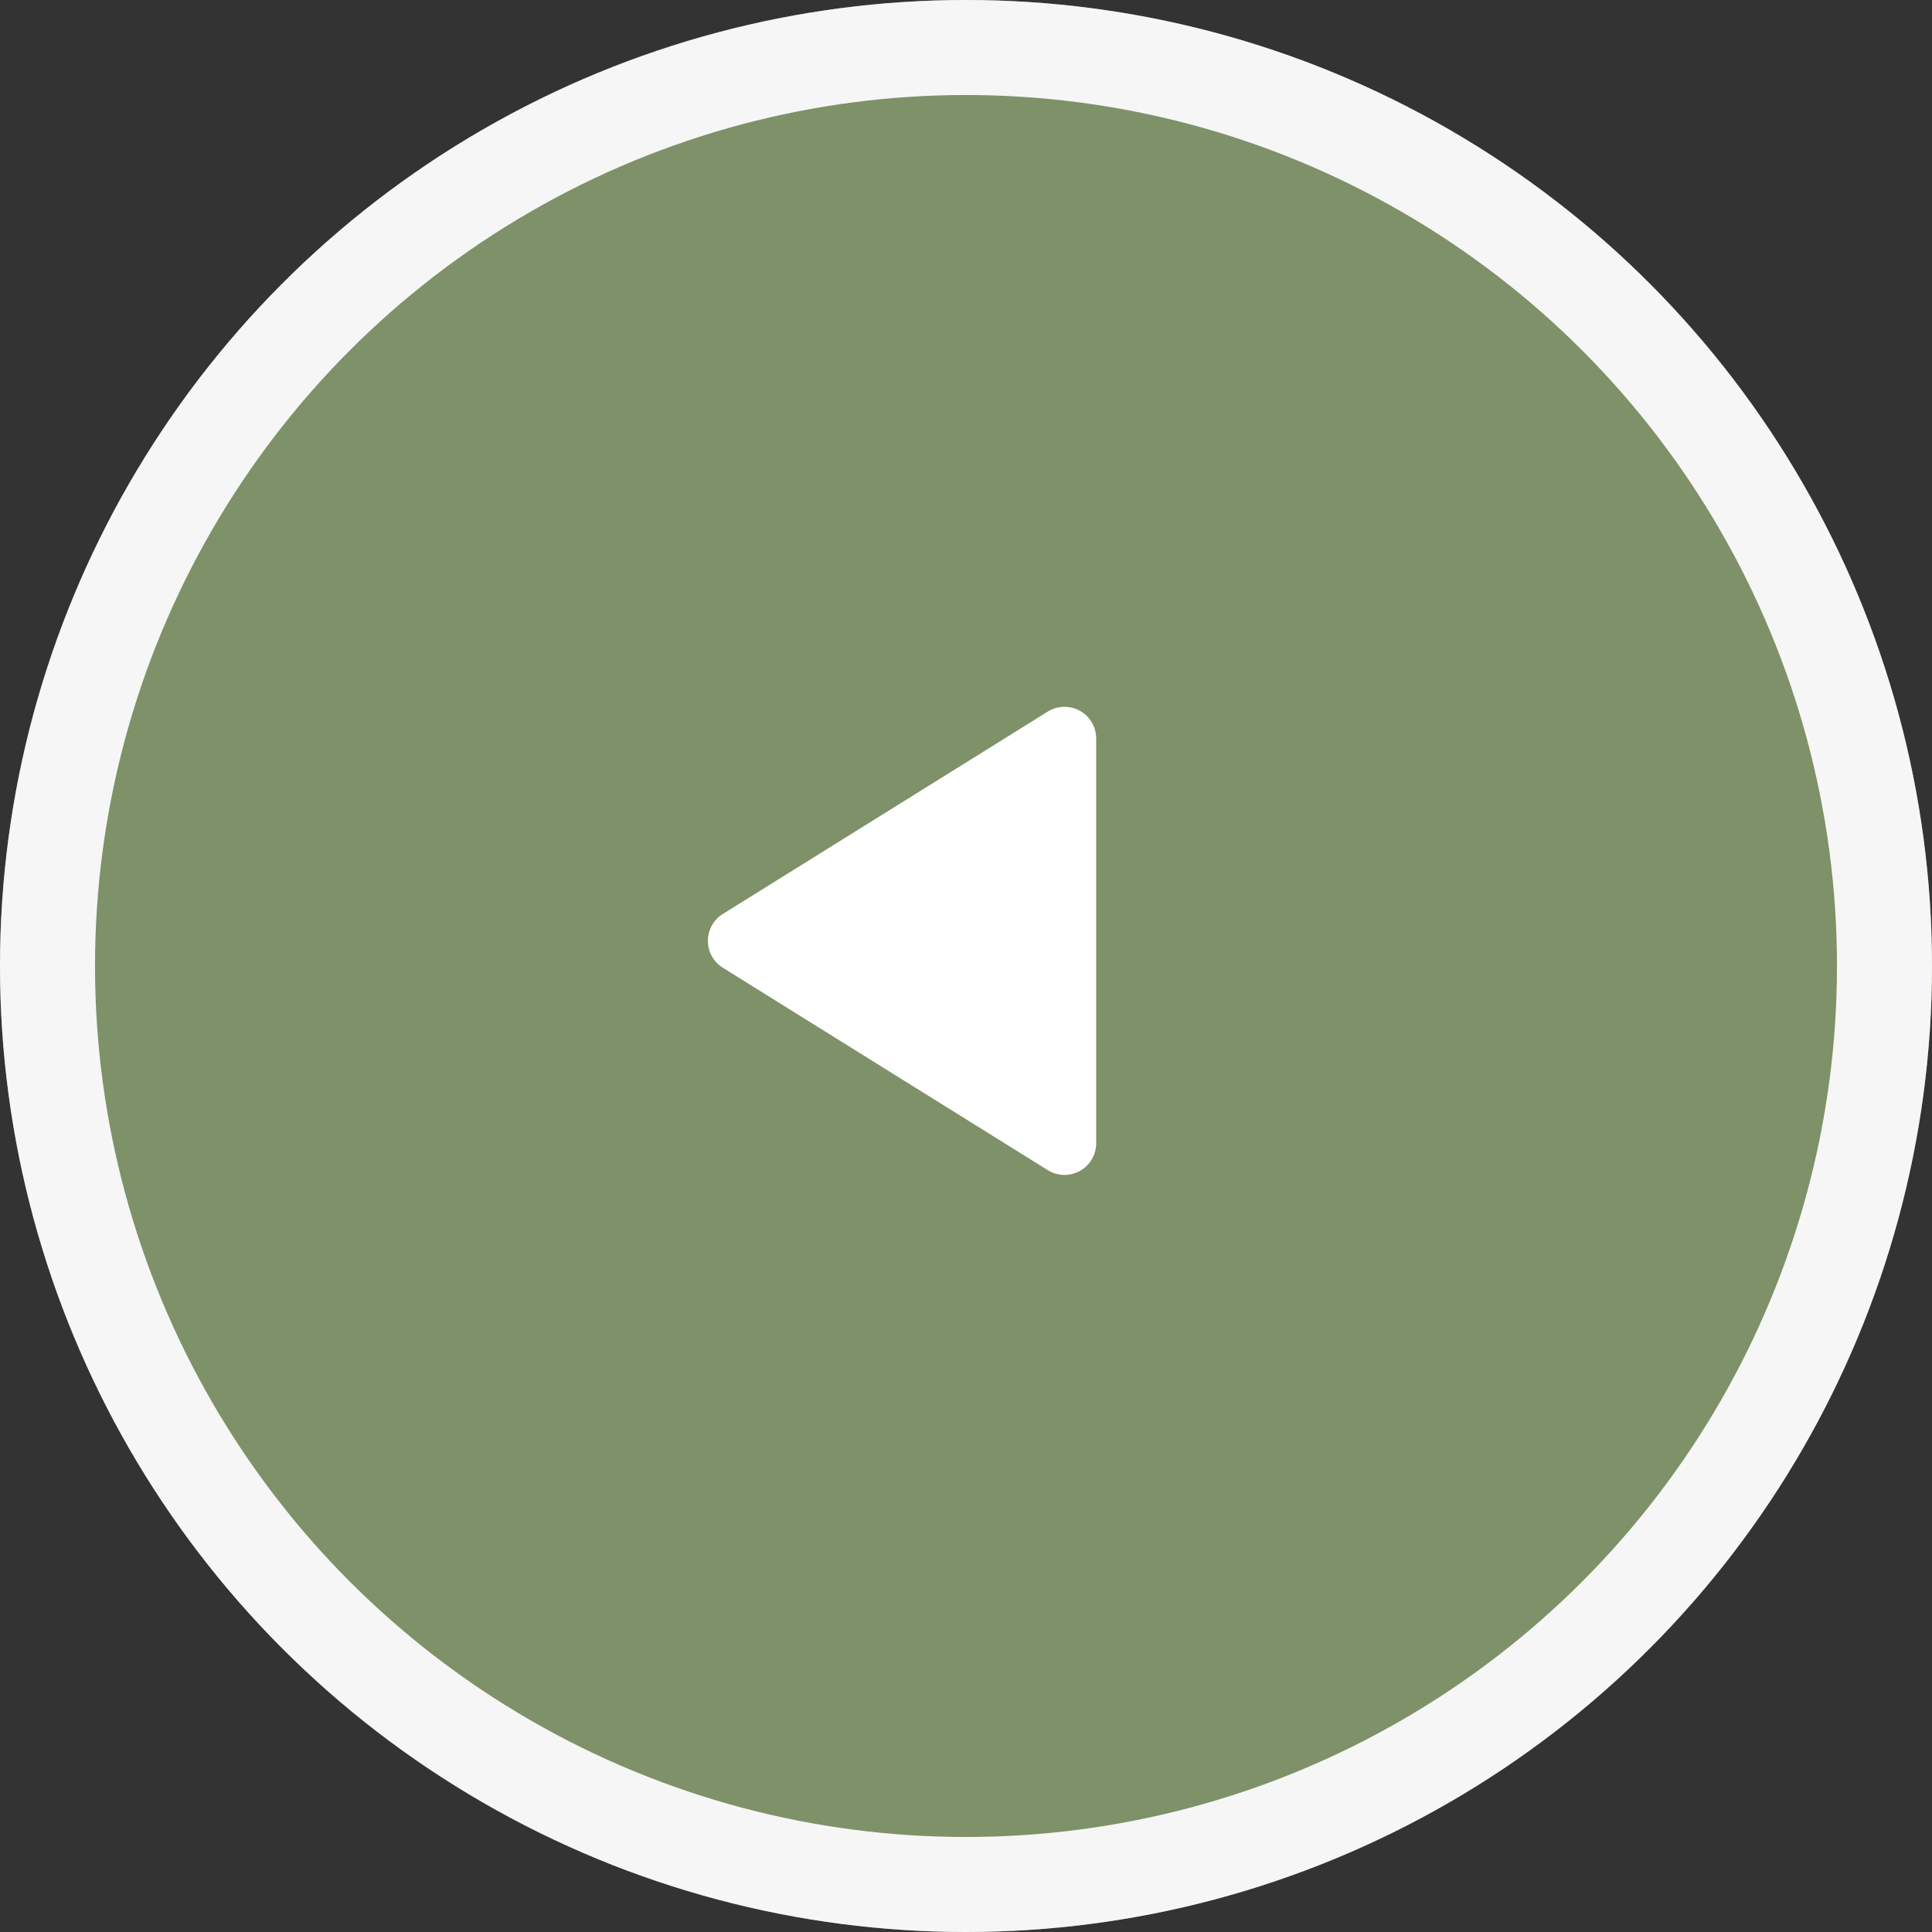
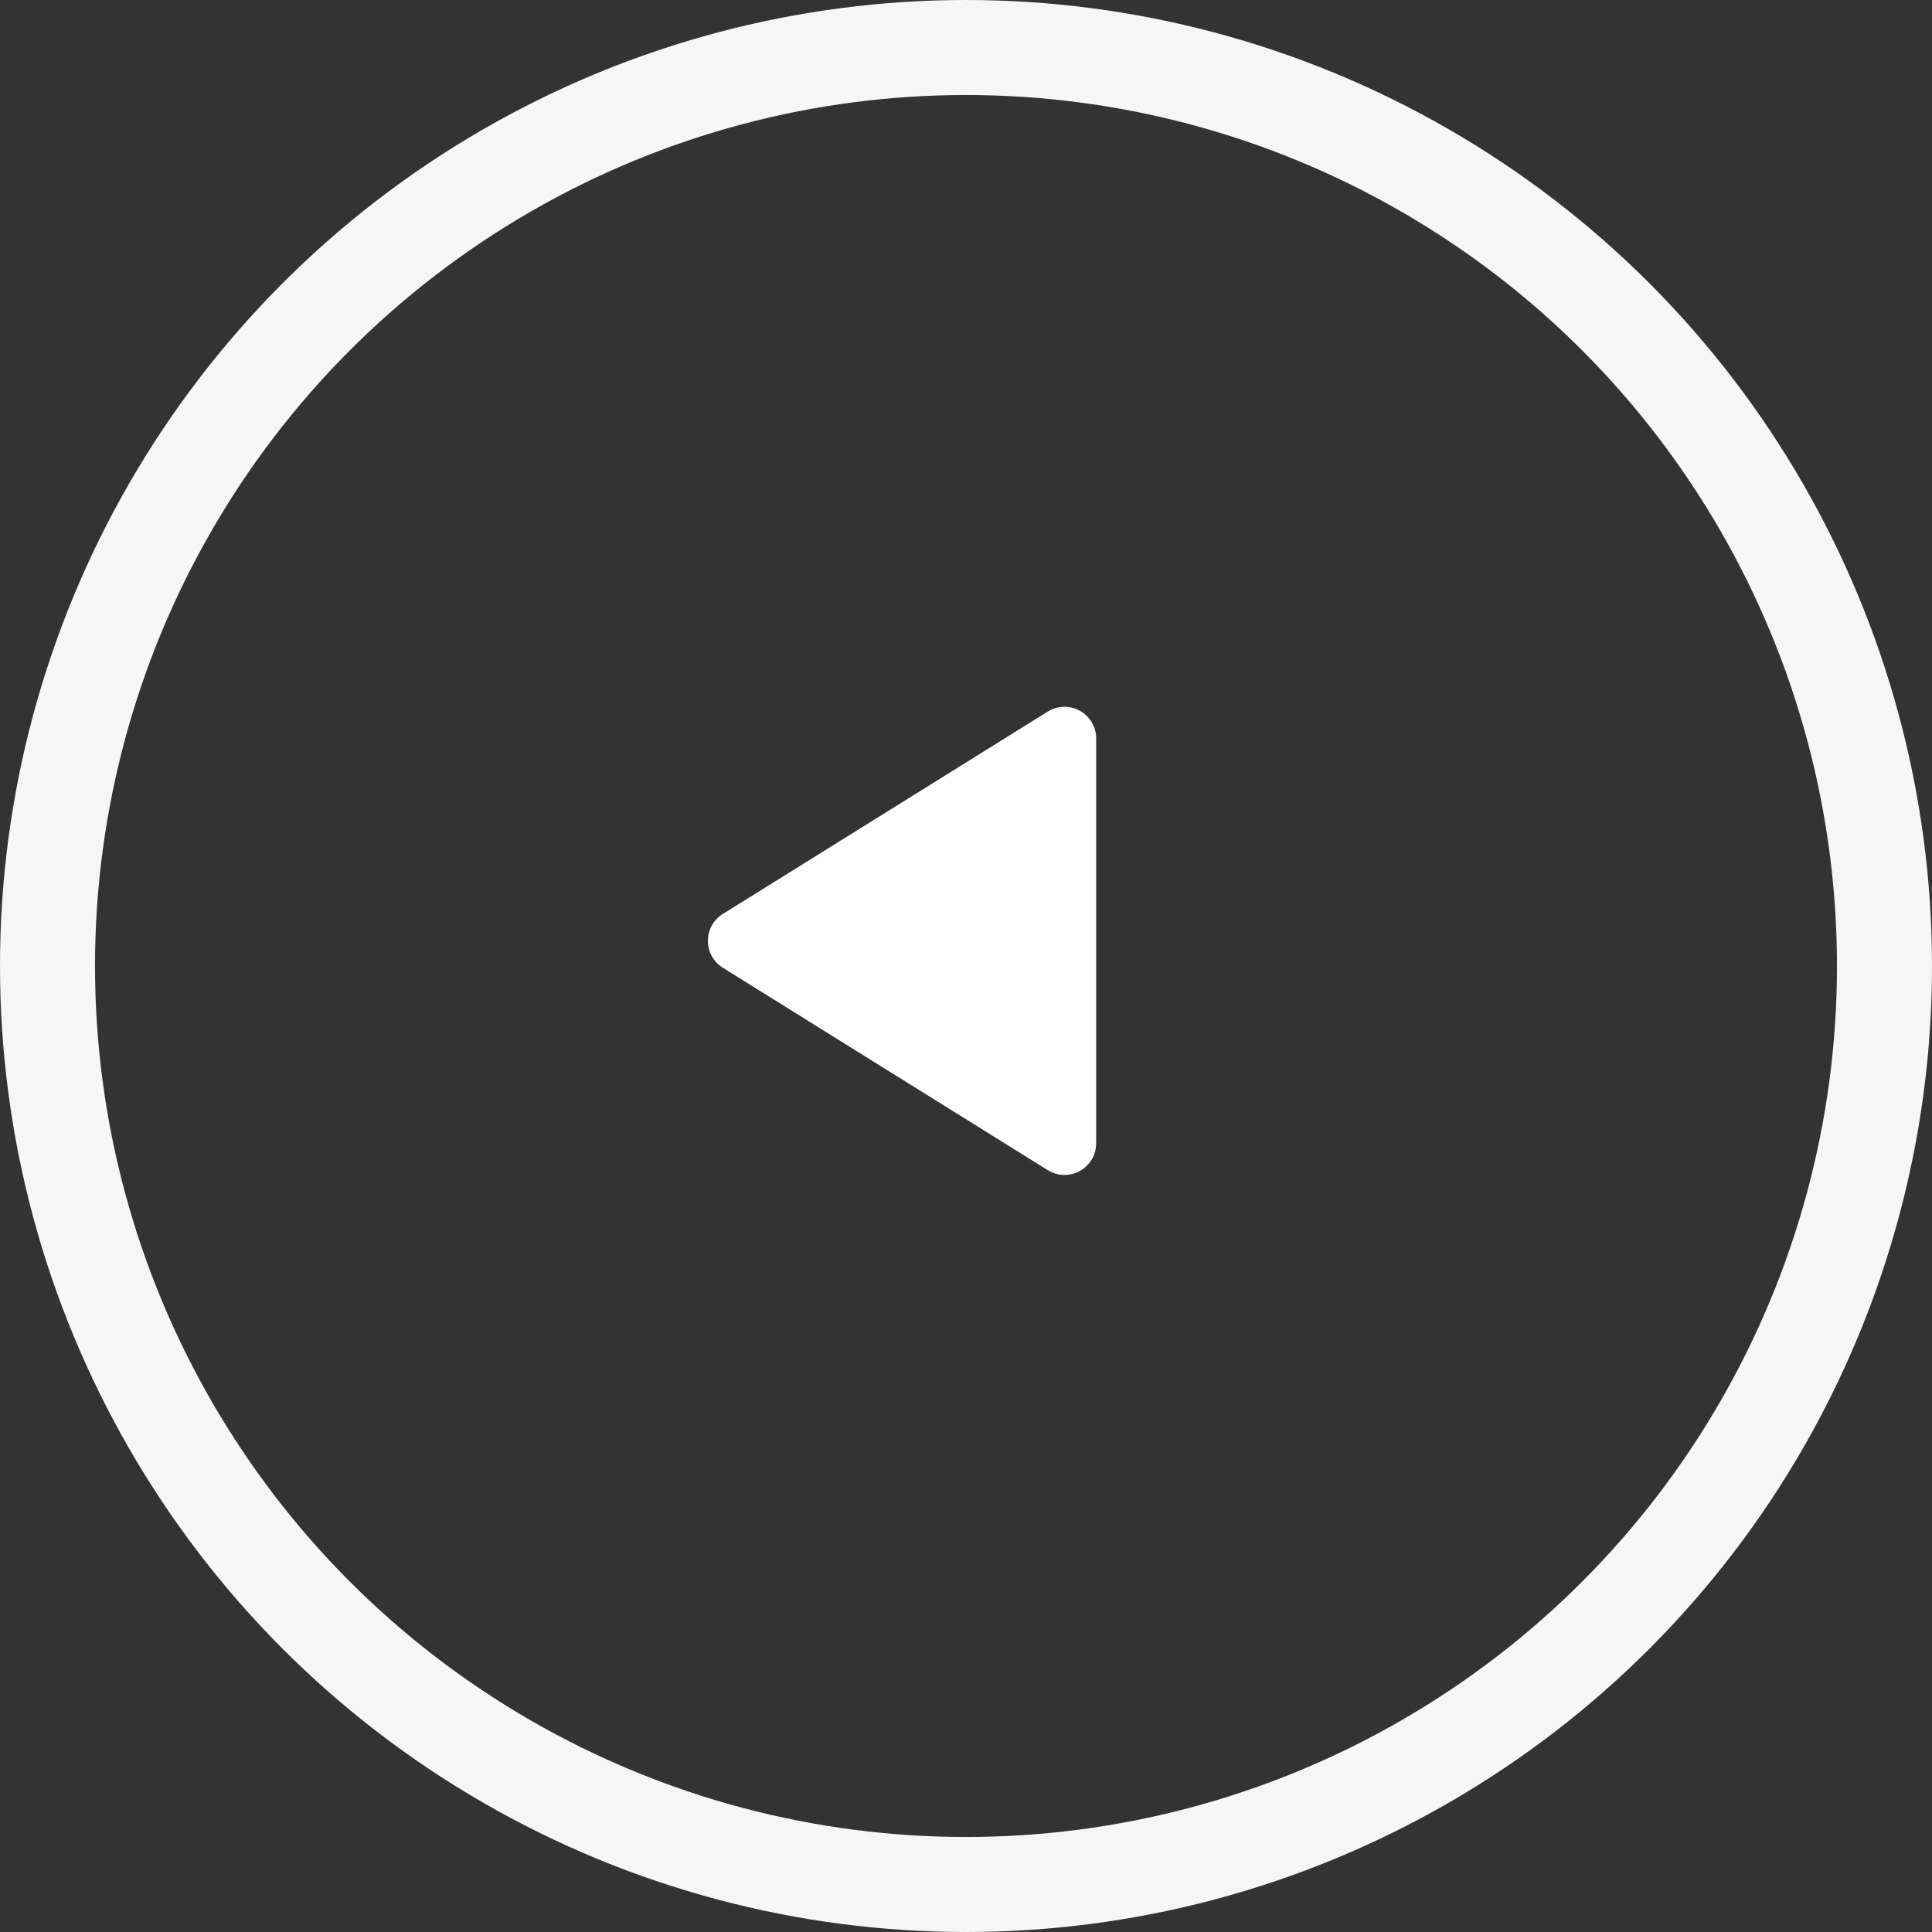
<svg xmlns="http://www.w3.org/2000/svg" width="61" height="61" viewBox="0 0 61 61">
  <rect x="0" y="0" width="61" height="61" fill="#333333" stroke="none" />
  <g id="グループ_1313" data-name="グループ 1313" transform="translate(-429 -815)">
    <g id="楕円形_59" data-name="楕円形 59" transform="translate(490 876) rotate(180)" fill="#7e9168" stroke="#f6f6f6" stroke-width="3">
-       <circle cx="30.5" cy="30.5" r="30.5" stroke="none" />
      <circle cx="30.5" cy="30.5" r="29" fill="none" />
    </g>
    <path id="多角形_12" data-name="多角形 12" d="M7.34,1.363a1,1,0,0,1,1.7,0l6.388,10.257a1,1,0,0,1-.849,1.529H1.8a1,1,0,0,1-.849-1.529Z" transform="translate(450.461 852.896) rotate(-90)" fill="#fff" />
  </g>
</svg>